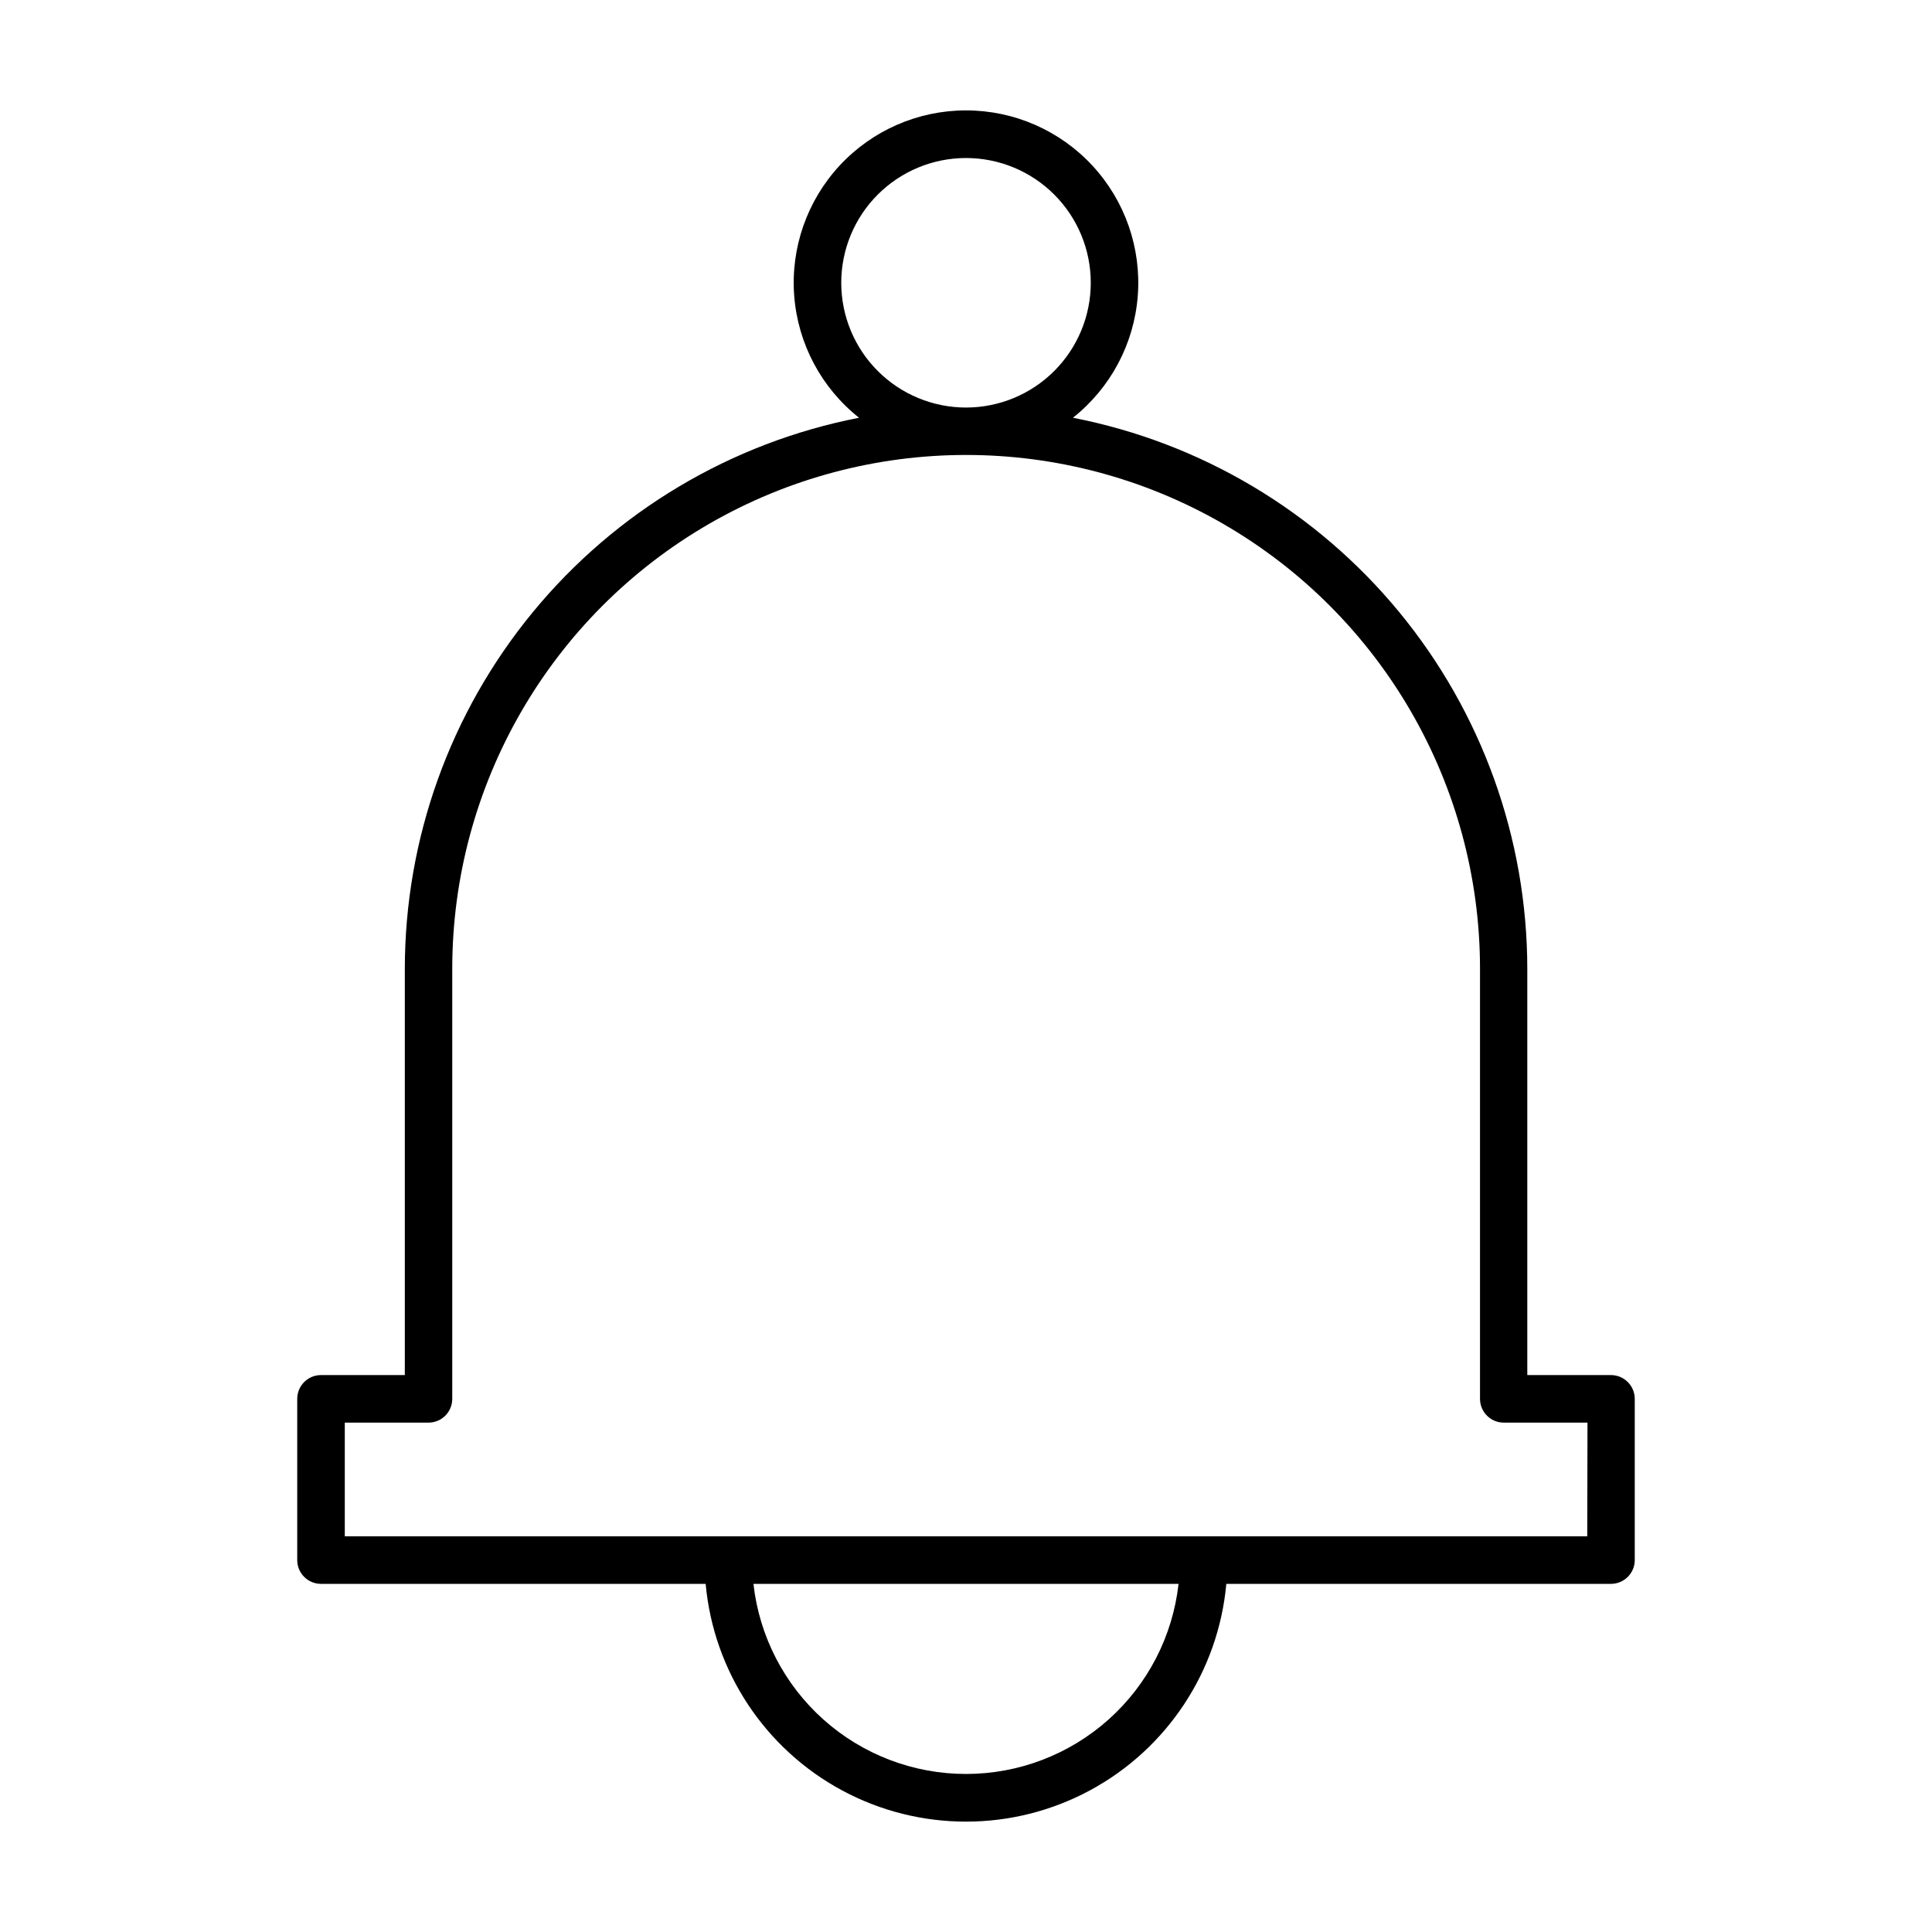
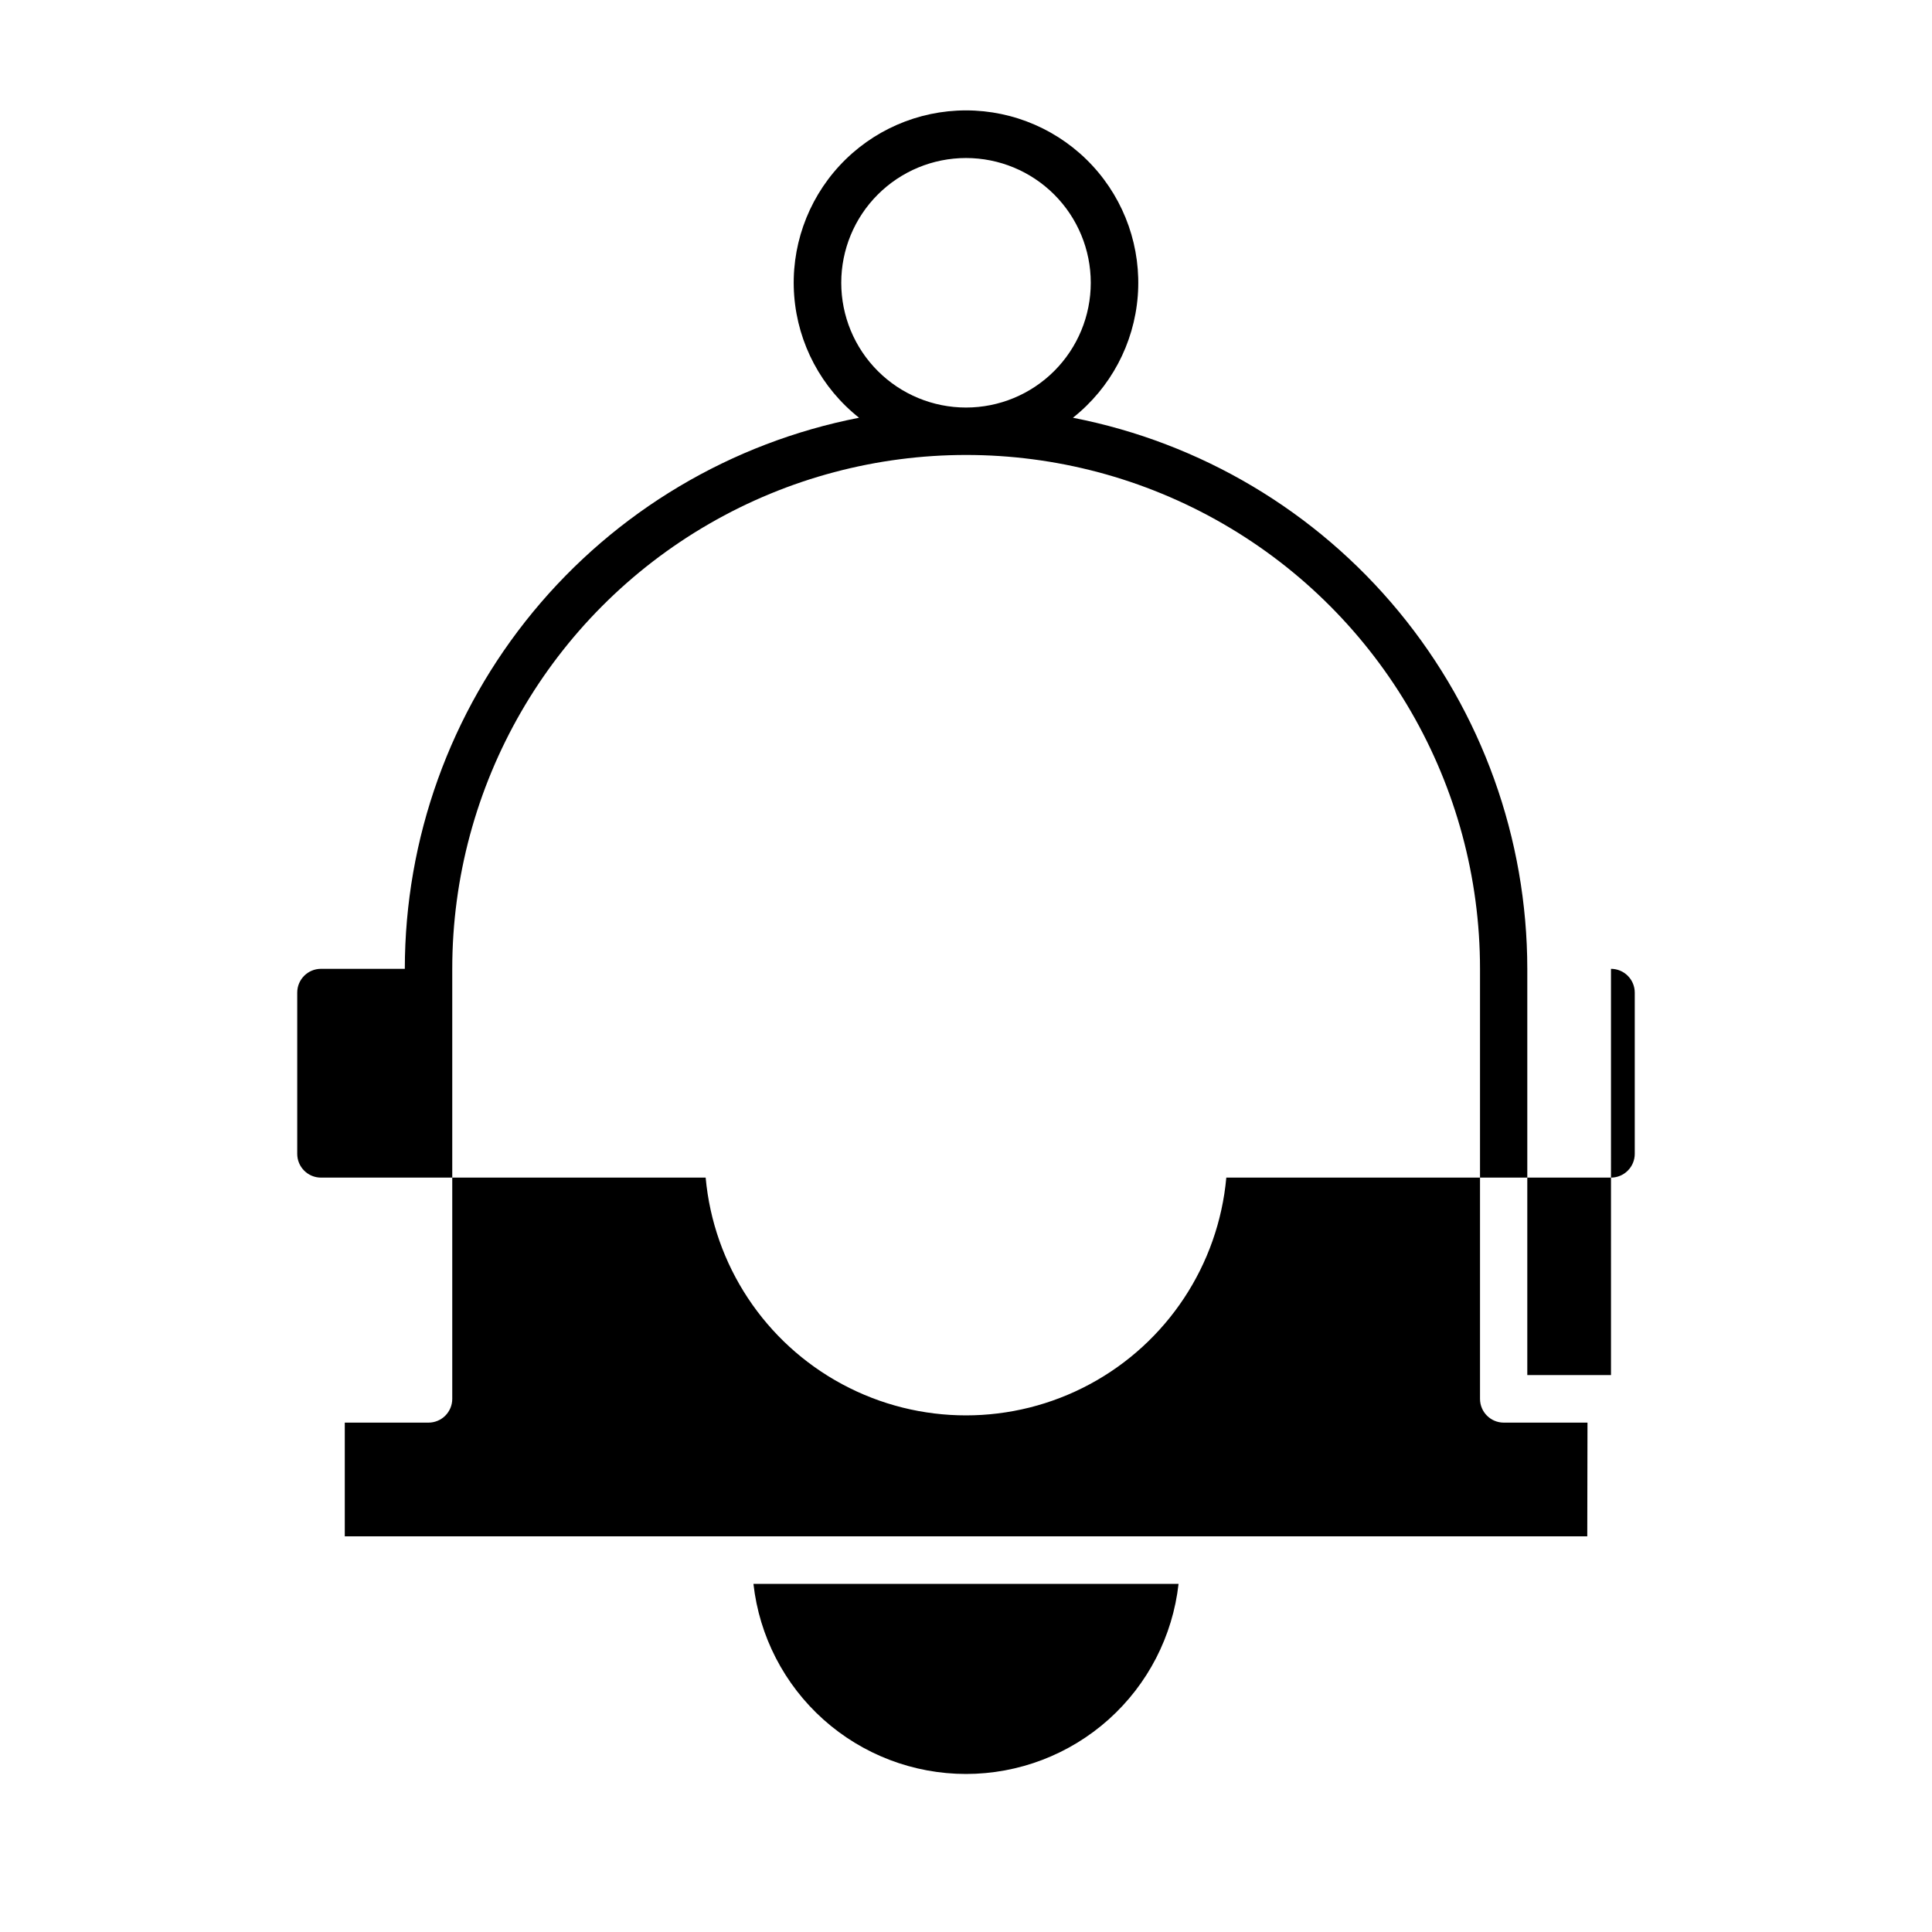
<svg xmlns="http://www.w3.org/2000/svg" fill="#000000" width="800px" height="800px" version="1.1" viewBox="144 144 512 512">
-   <path d="m570.93 508.41h-22.18v-107.66c-0.023-34.527-12.043-67.977-34.012-94.621-21.965-26.641-52.508-44.816-86.402-51.422 9.977-7.894 16.203-19.594 17.184-32.277s-3.375-25.199-12.016-34.535c-8.641-9.336-20.785-14.641-33.504-14.641-12.723 0-24.867 5.305-33.508 14.641-8.641 9.336-12.996 21.852-12.016 34.535 0.98 12.684 7.207 24.383 17.184 32.277-33.887 6.609-64.426 24.789-86.383 51.434-21.961 26.641-33.977 60.086-33.996 94.609v107.66h-22.215c-3.481 0-6.297 2.82-6.297 6.301v42.727c0 3.481 2.816 6.301 6.297 6.301h101.94c2.102 23.164 15.691 43.73 36.18 54.75 20.484 11.016 45.137 11.016 65.621 0 20.488-11.02 34.078-31.586 36.18-54.75h101.94c1.672 0 3.273-0.664 4.453-1.848 1.184-1.18 1.848-2.781 1.848-4.453v-42.727c0-1.672-0.664-3.273-1.848-4.453-1.18-1.184-2.781-1.848-4.453-1.848zm-203.99-289.47c0-8.77 3.481-17.18 9.684-23.379 6.199-6.199 14.609-9.684 23.379-9.684 8.766 0 17.176 3.484 23.379 9.684 6.199 6.199 9.684 14.609 9.684 23.379 0 8.77-3.484 17.18-9.684 23.379-6.203 6.199-14.613 9.684-23.379 9.684-8.77 0-17.18-3.484-23.379-9.684-6.203-6.199-9.684-14.609-9.684-23.379zm33.062 395.18c-13.945 0-27.398-5.137-37.789-14.43-10.395-9.297-16.996-22.094-18.543-35.949h112.66c-1.551 13.855-8.152 26.652-18.547 35.949-10.391 9.293-23.844 14.43-37.785 14.43zm164.64-62.977h-329.27v-30.133h22.184c1.668 0 3.273-0.664 4.453-1.844 1.18-1.184 1.844-2.785 1.844-4.453v-113.96c0-48.652 25.957-93.613 68.094-117.94 42.137-24.324 94.051-24.324 136.18 0 42.137 24.328 68.094 69.289 68.094 117.94v113.96c0 3.477 2.82 6.297 6.297 6.297h22.184z" fill-rule="evenodd" />
+   <path d="m570.93 508.41h-22.18v-107.66c-0.023-34.527-12.043-67.977-34.012-94.621-21.965-26.641-52.508-44.816-86.402-51.422 9.977-7.894 16.203-19.594 17.184-32.277s-3.375-25.199-12.016-34.535c-8.641-9.336-20.785-14.641-33.504-14.641-12.723 0-24.867 5.305-33.508 14.641-8.641 9.336-12.996 21.852-12.016 34.535 0.98 12.684 7.207 24.383 17.184 32.277-33.887 6.609-64.426 24.789-86.383 51.434-21.961 26.641-33.977 60.086-33.996 94.609h-22.215c-3.481 0-6.297 2.82-6.297 6.301v42.727c0 3.481 2.816 6.301 6.297 6.301h101.94c2.102 23.164 15.691 43.73 36.18 54.75 20.484 11.016 45.137 11.016 65.621 0 20.488-11.02 34.078-31.586 36.18-54.75h101.94c1.672 0 3.273-0.664 4.453-1.848 1.184-1.18 1.848-2.781 1.848-4.453v-42.727c0-1.672-0.664-3.273-1.848-4.453-1.18-1.184-2.781-1.848-4.453-1.848zm-203.99-289.47c0-8.77 3.481-17.18 9.684-23.379 6.199-6.199 14.609-9.684 23.379-9.684 8.766 0 17.176 3.484 23.379 9.684 6.199 6.199 9.684 14.609 9.684 23.379 0 8.77-3.484 17.18-9.684 23.379-6.203 6.199-14.613 9.684-23.379 9.684-8.77 0-17.18-3.484-23.379-9.684-6.203-6.199-9.684-14.609-9.684-23.379zm33.062 395.18c-13.945 0-27.398-5.137-37.789-14.43-10.395-9.297-16.996-22.094-18.543-35.949h112.66c-1.551 13.855-8.152 26.652-18.547 35.949-10.391 9.293-23.844 14.43-37.785 14.43zm164.64-62.977h-329.27v-30.133h22.184c1.668 0 3.273-0.664 4.453-1.844 1.18-1.184 1.844-2.785 1.844-4.453v-113.96c0-48.652 25.957-93.613 68.094-117.94 42.137-24.324 94.051-24.324 136.18 0 42.137 24.328 68.094 69.289 68.094 117.94v113.96c0 3.477 2.82 6.297 6.297 6.297h22.184z" fill-rule="evenodd" />
</svg>